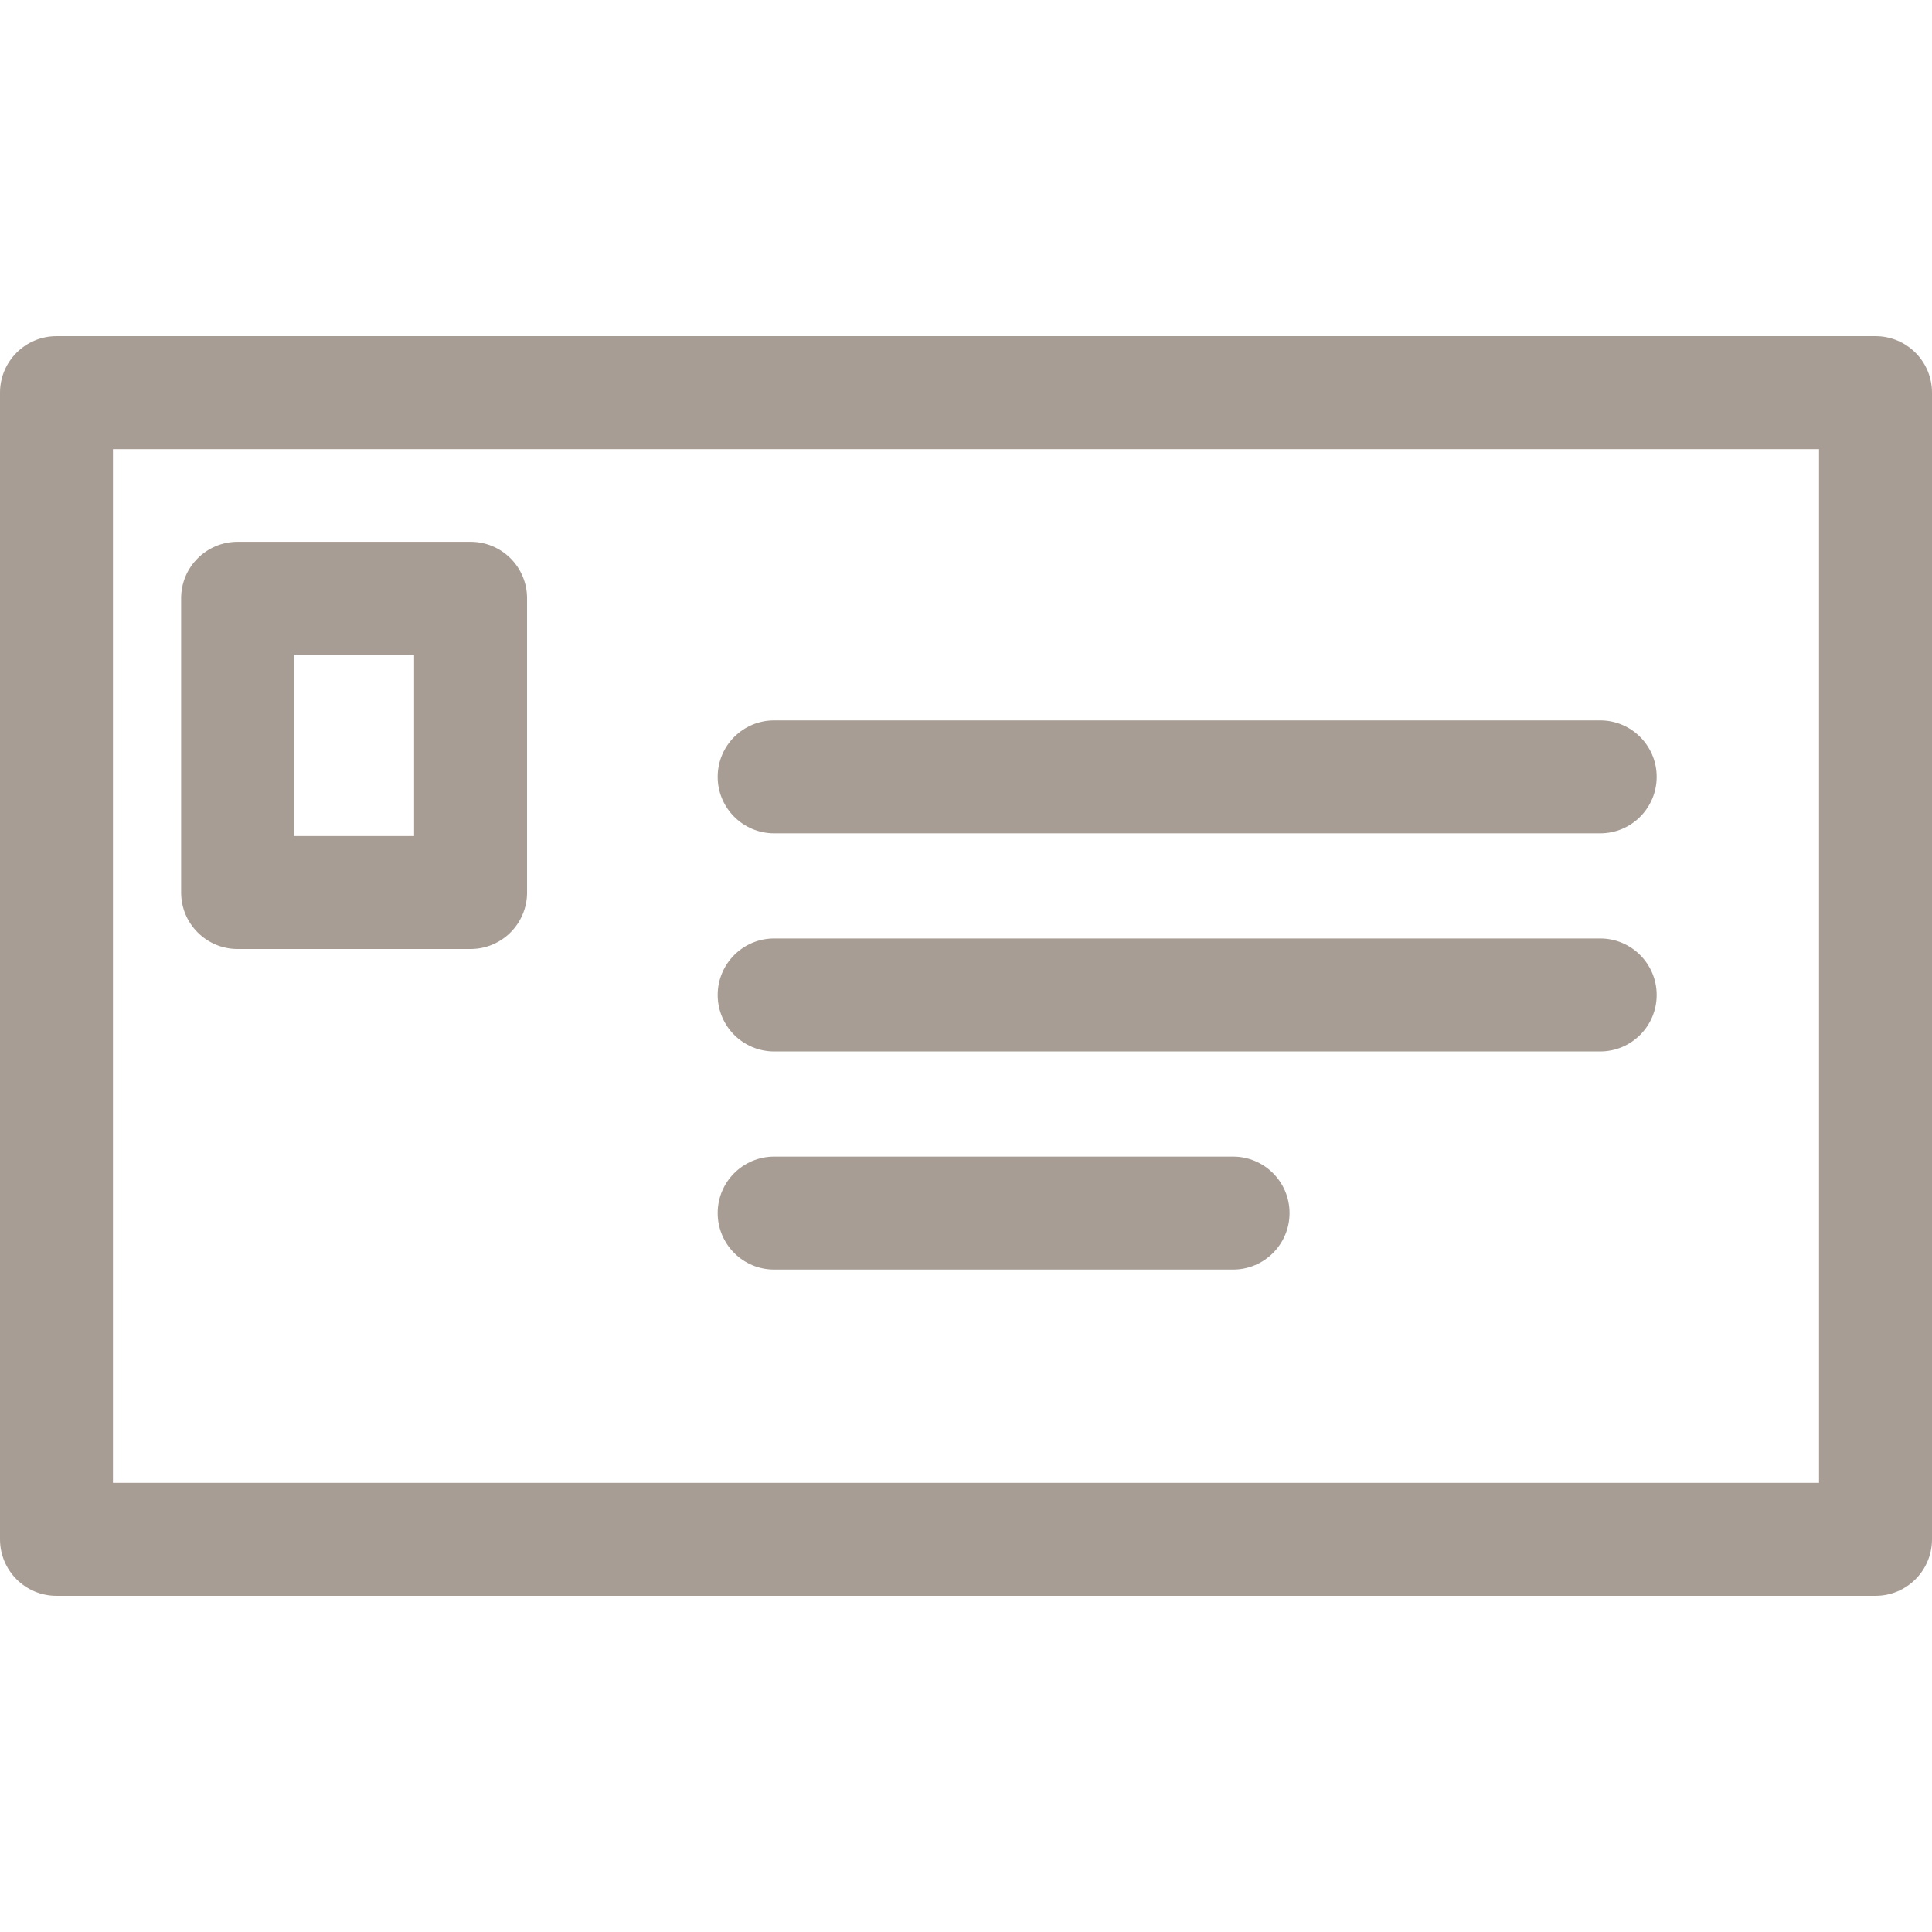
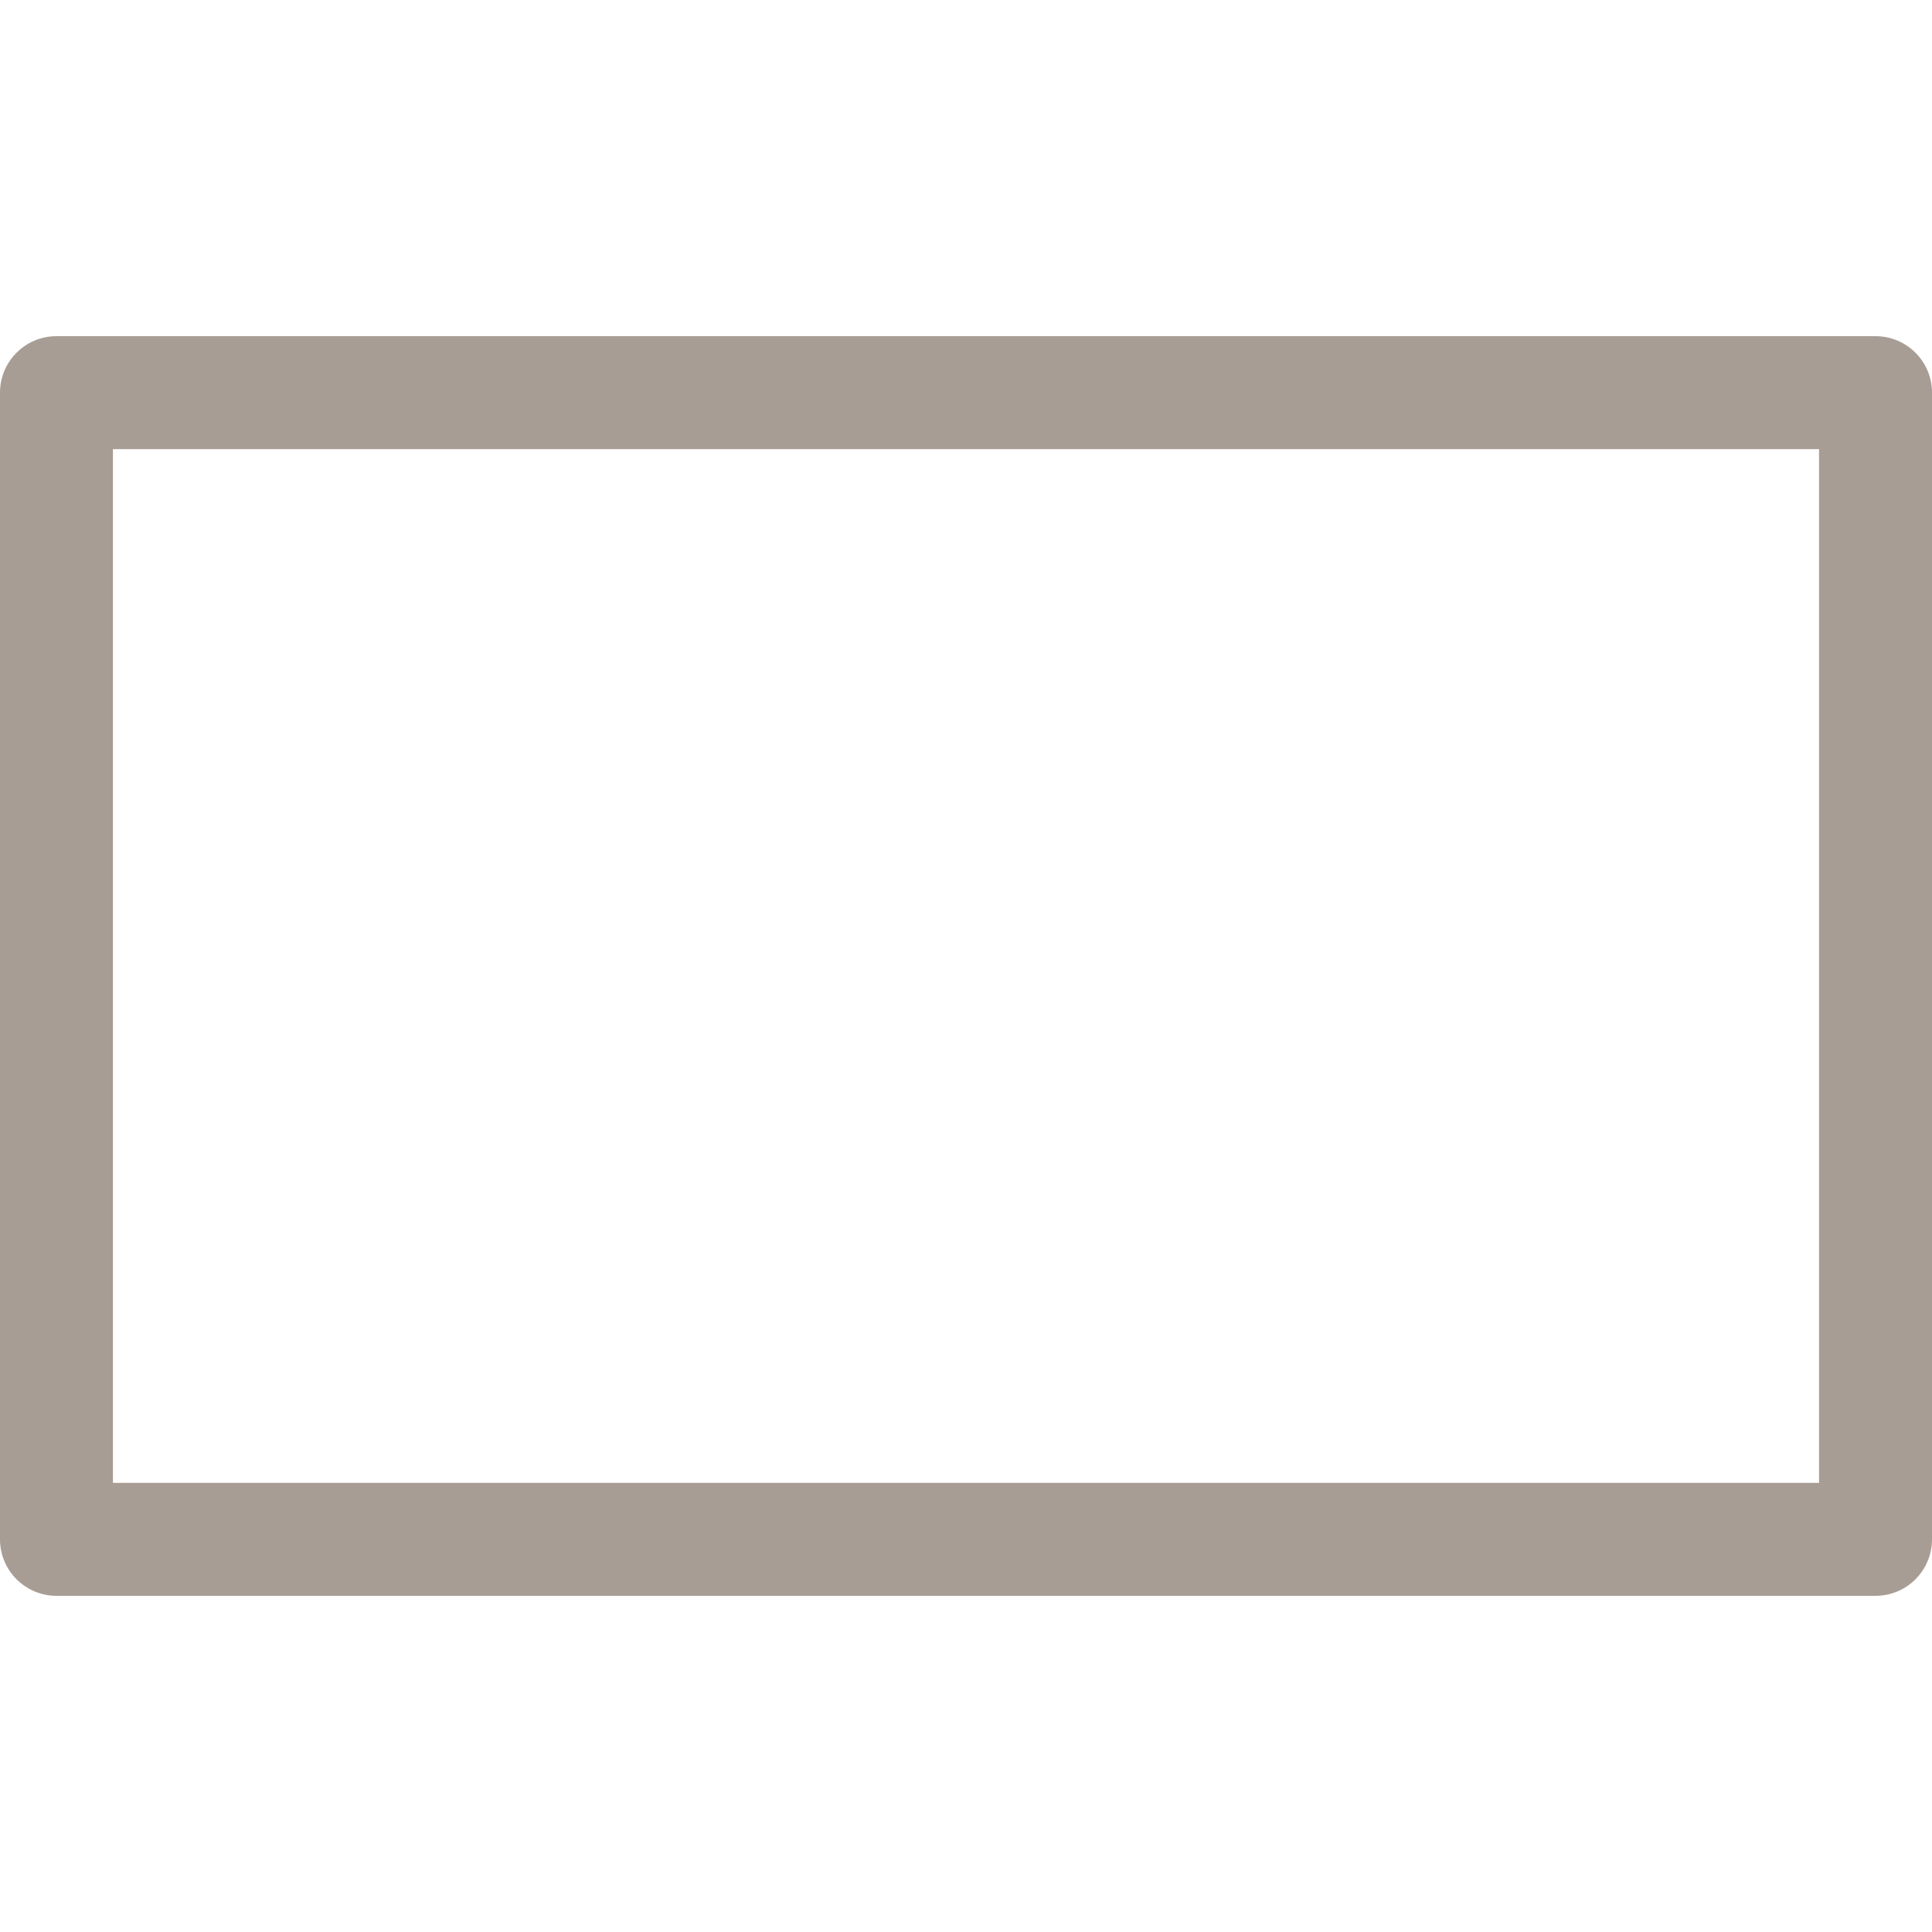
<svg xmlns="http://www.w3.org/2000/svg" width="512" height="512" viewBox="0 0 406.477 406.477">
  <g fill="#a89d94">
    <path d="M394.594 70.729H11.883C5.326 70.729 0 76.042 0 82.611v241.254c0 6.568 5.326 11.883 11.883 11.883h382.711c6.562 0 11.883-5.313 11.883-11.883V82.611c0-6.568-5.321-11.882-11.883-11.882zm-11.883 241.253H23.765V94.494h358.944v217.488h.002z" />
-     <path d="M49.99 199.664h49.018c6.562 0 11.883-5.326 11.883-11.883v-61.91c0-6.566-5.32-11.883-11.883-11.883H49.99c-6.562 0-11.883 5.316-11.883 11.883v61.91c0 6.557 5.32 11.883 11.883 11.883zm11.883-61.91h25.252v38.145H61.873v-38.145zM162.879 175.33h173.787c6.561 0 11.883-5.326 11.883-11.883 0-6.568-5.322-11.883-11.883-11.883H162.879c-6.562 0-11.883 5.314-11.883 11.883 0 6.557 5.32 11.883 11.883 11.883zM162.879 221.213h173.787c6.561 0 11.883-5.313 11.883-11.883 0-6.557-5.322-11.883-11.883-11.883H162.879c-6.562 0-11.883 5.326-11.883 11.883 0 6.568 5.32 11.883 11.883 11.883zM162.879 267.109h96.547c6.562 0 11.883-5.328 11.883-11.883 0-6.568-5.32-11.883-11.883-11.883h-96.547c-6.562 0-11.883 5.313-11.883 11.883 0 6.555 5.32 11.883 11.883 11.883z" />
  </g>
</svg>